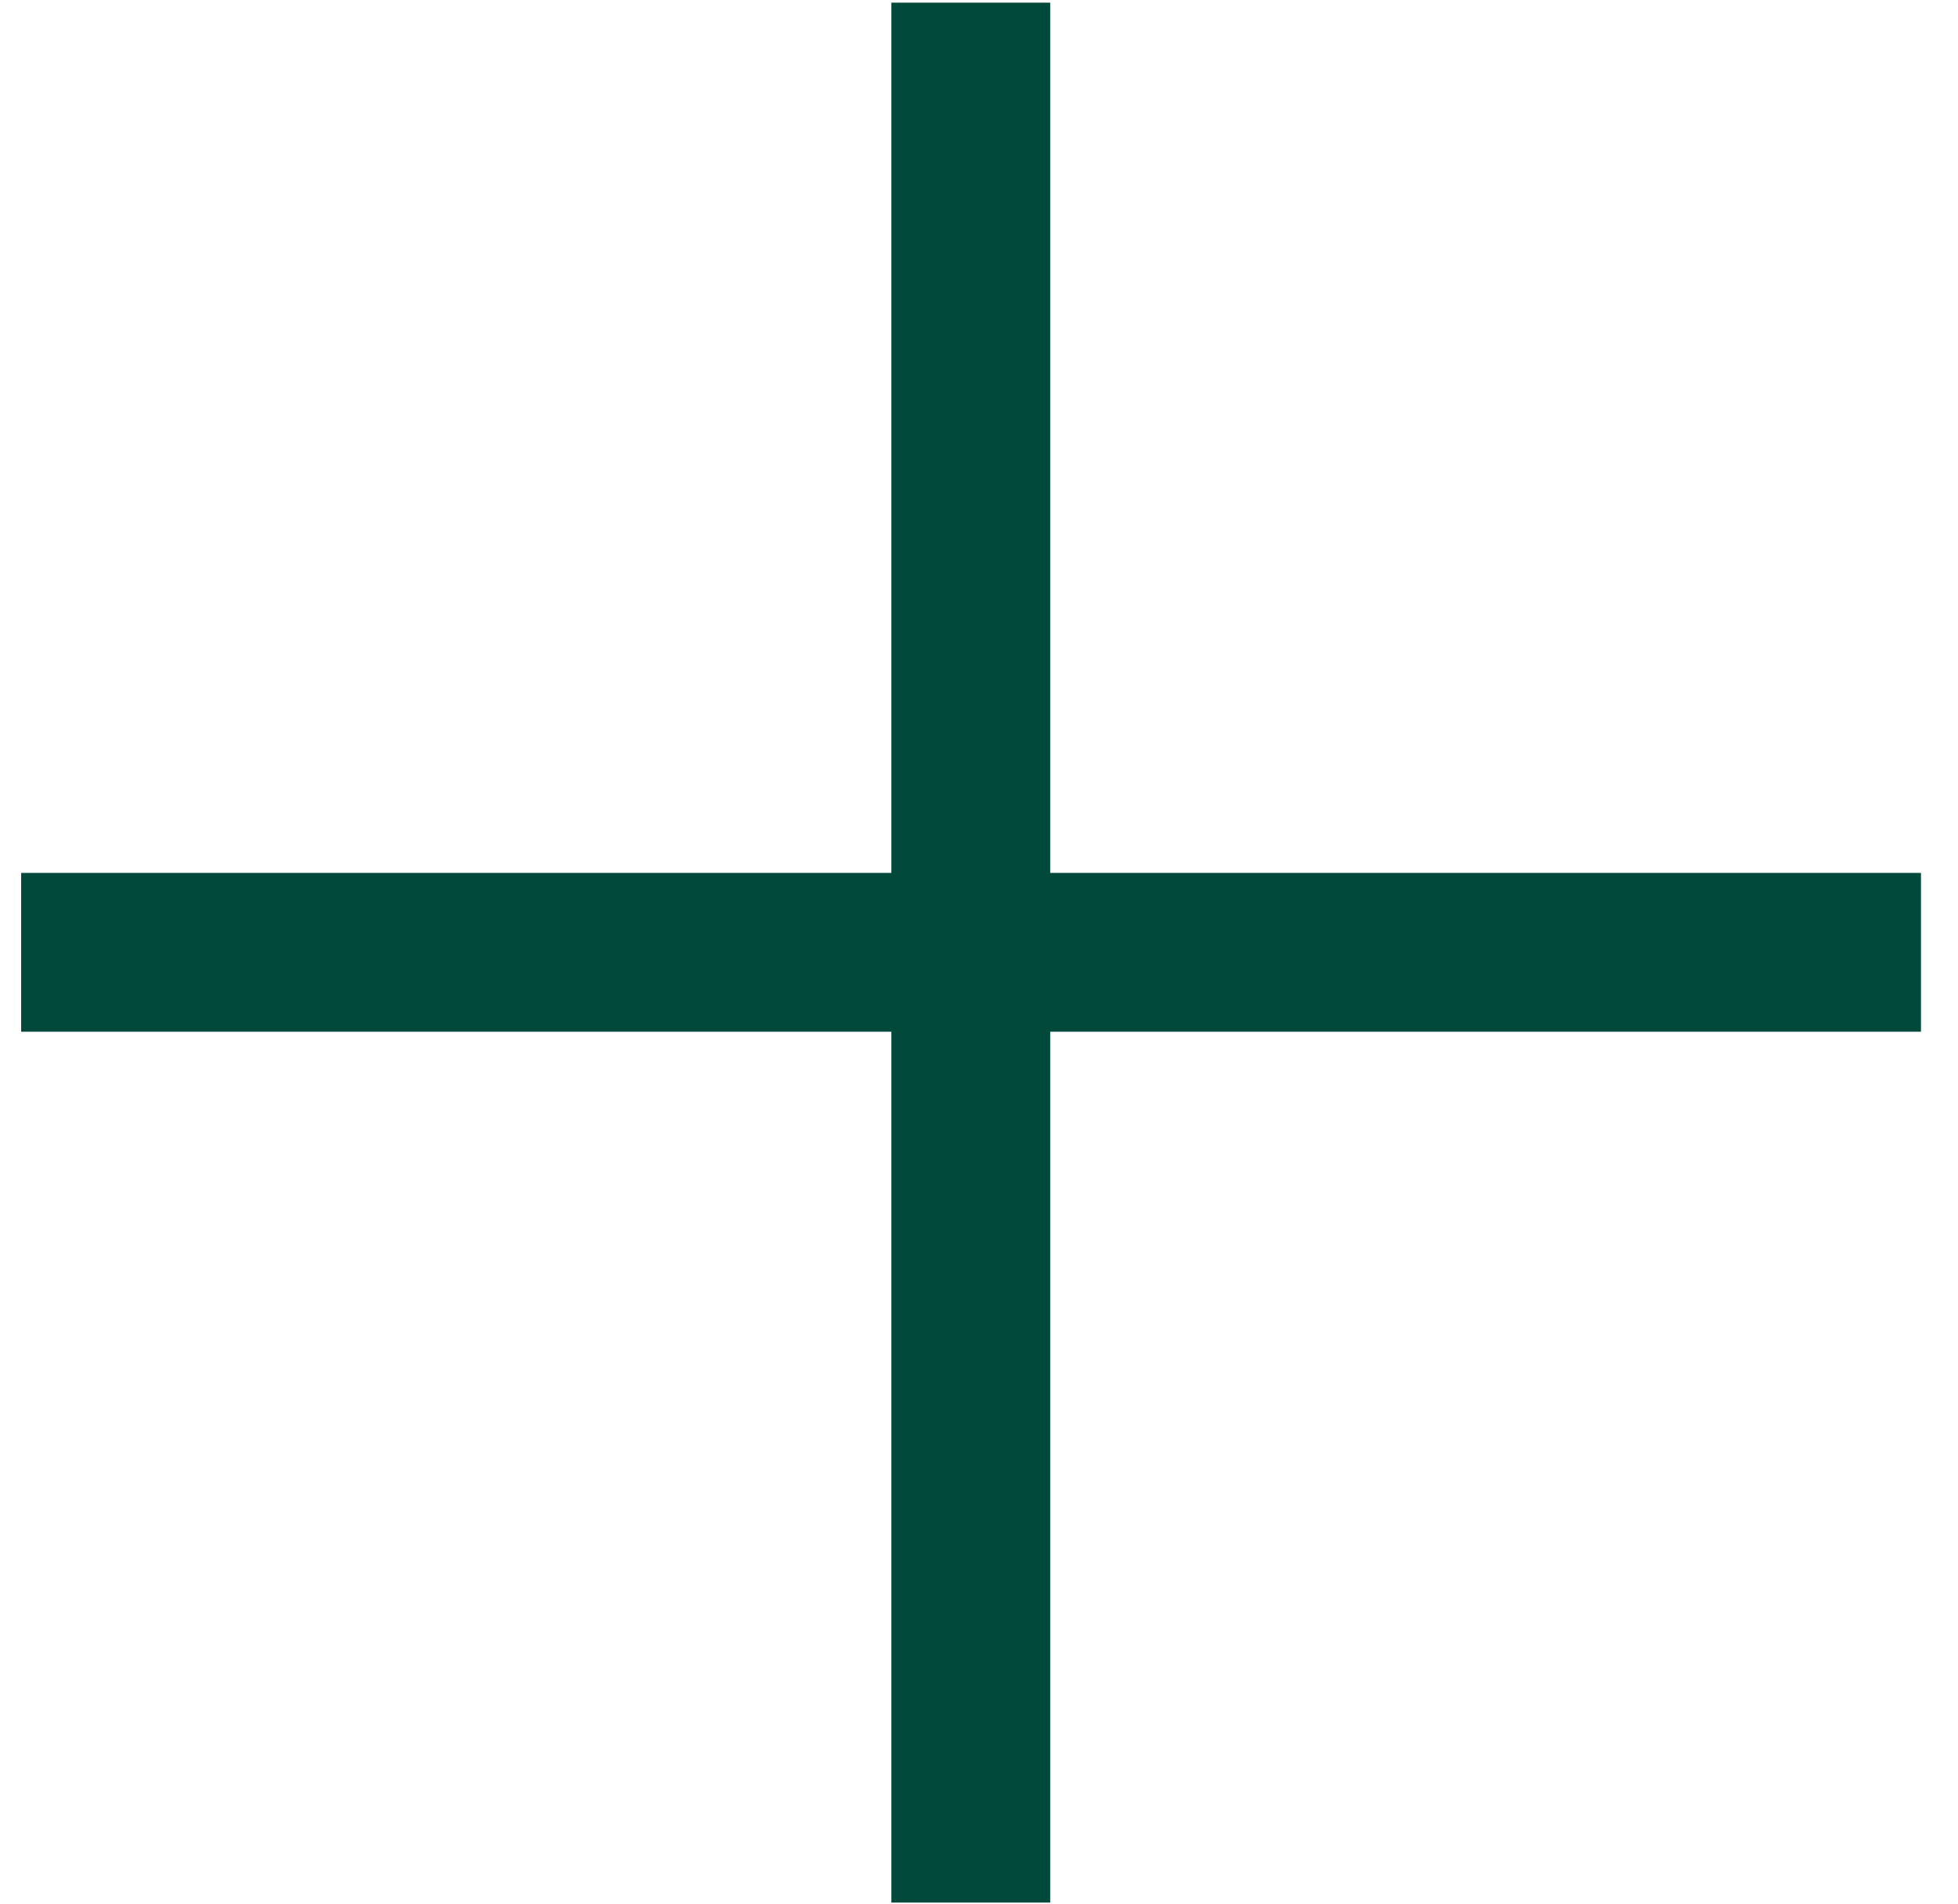
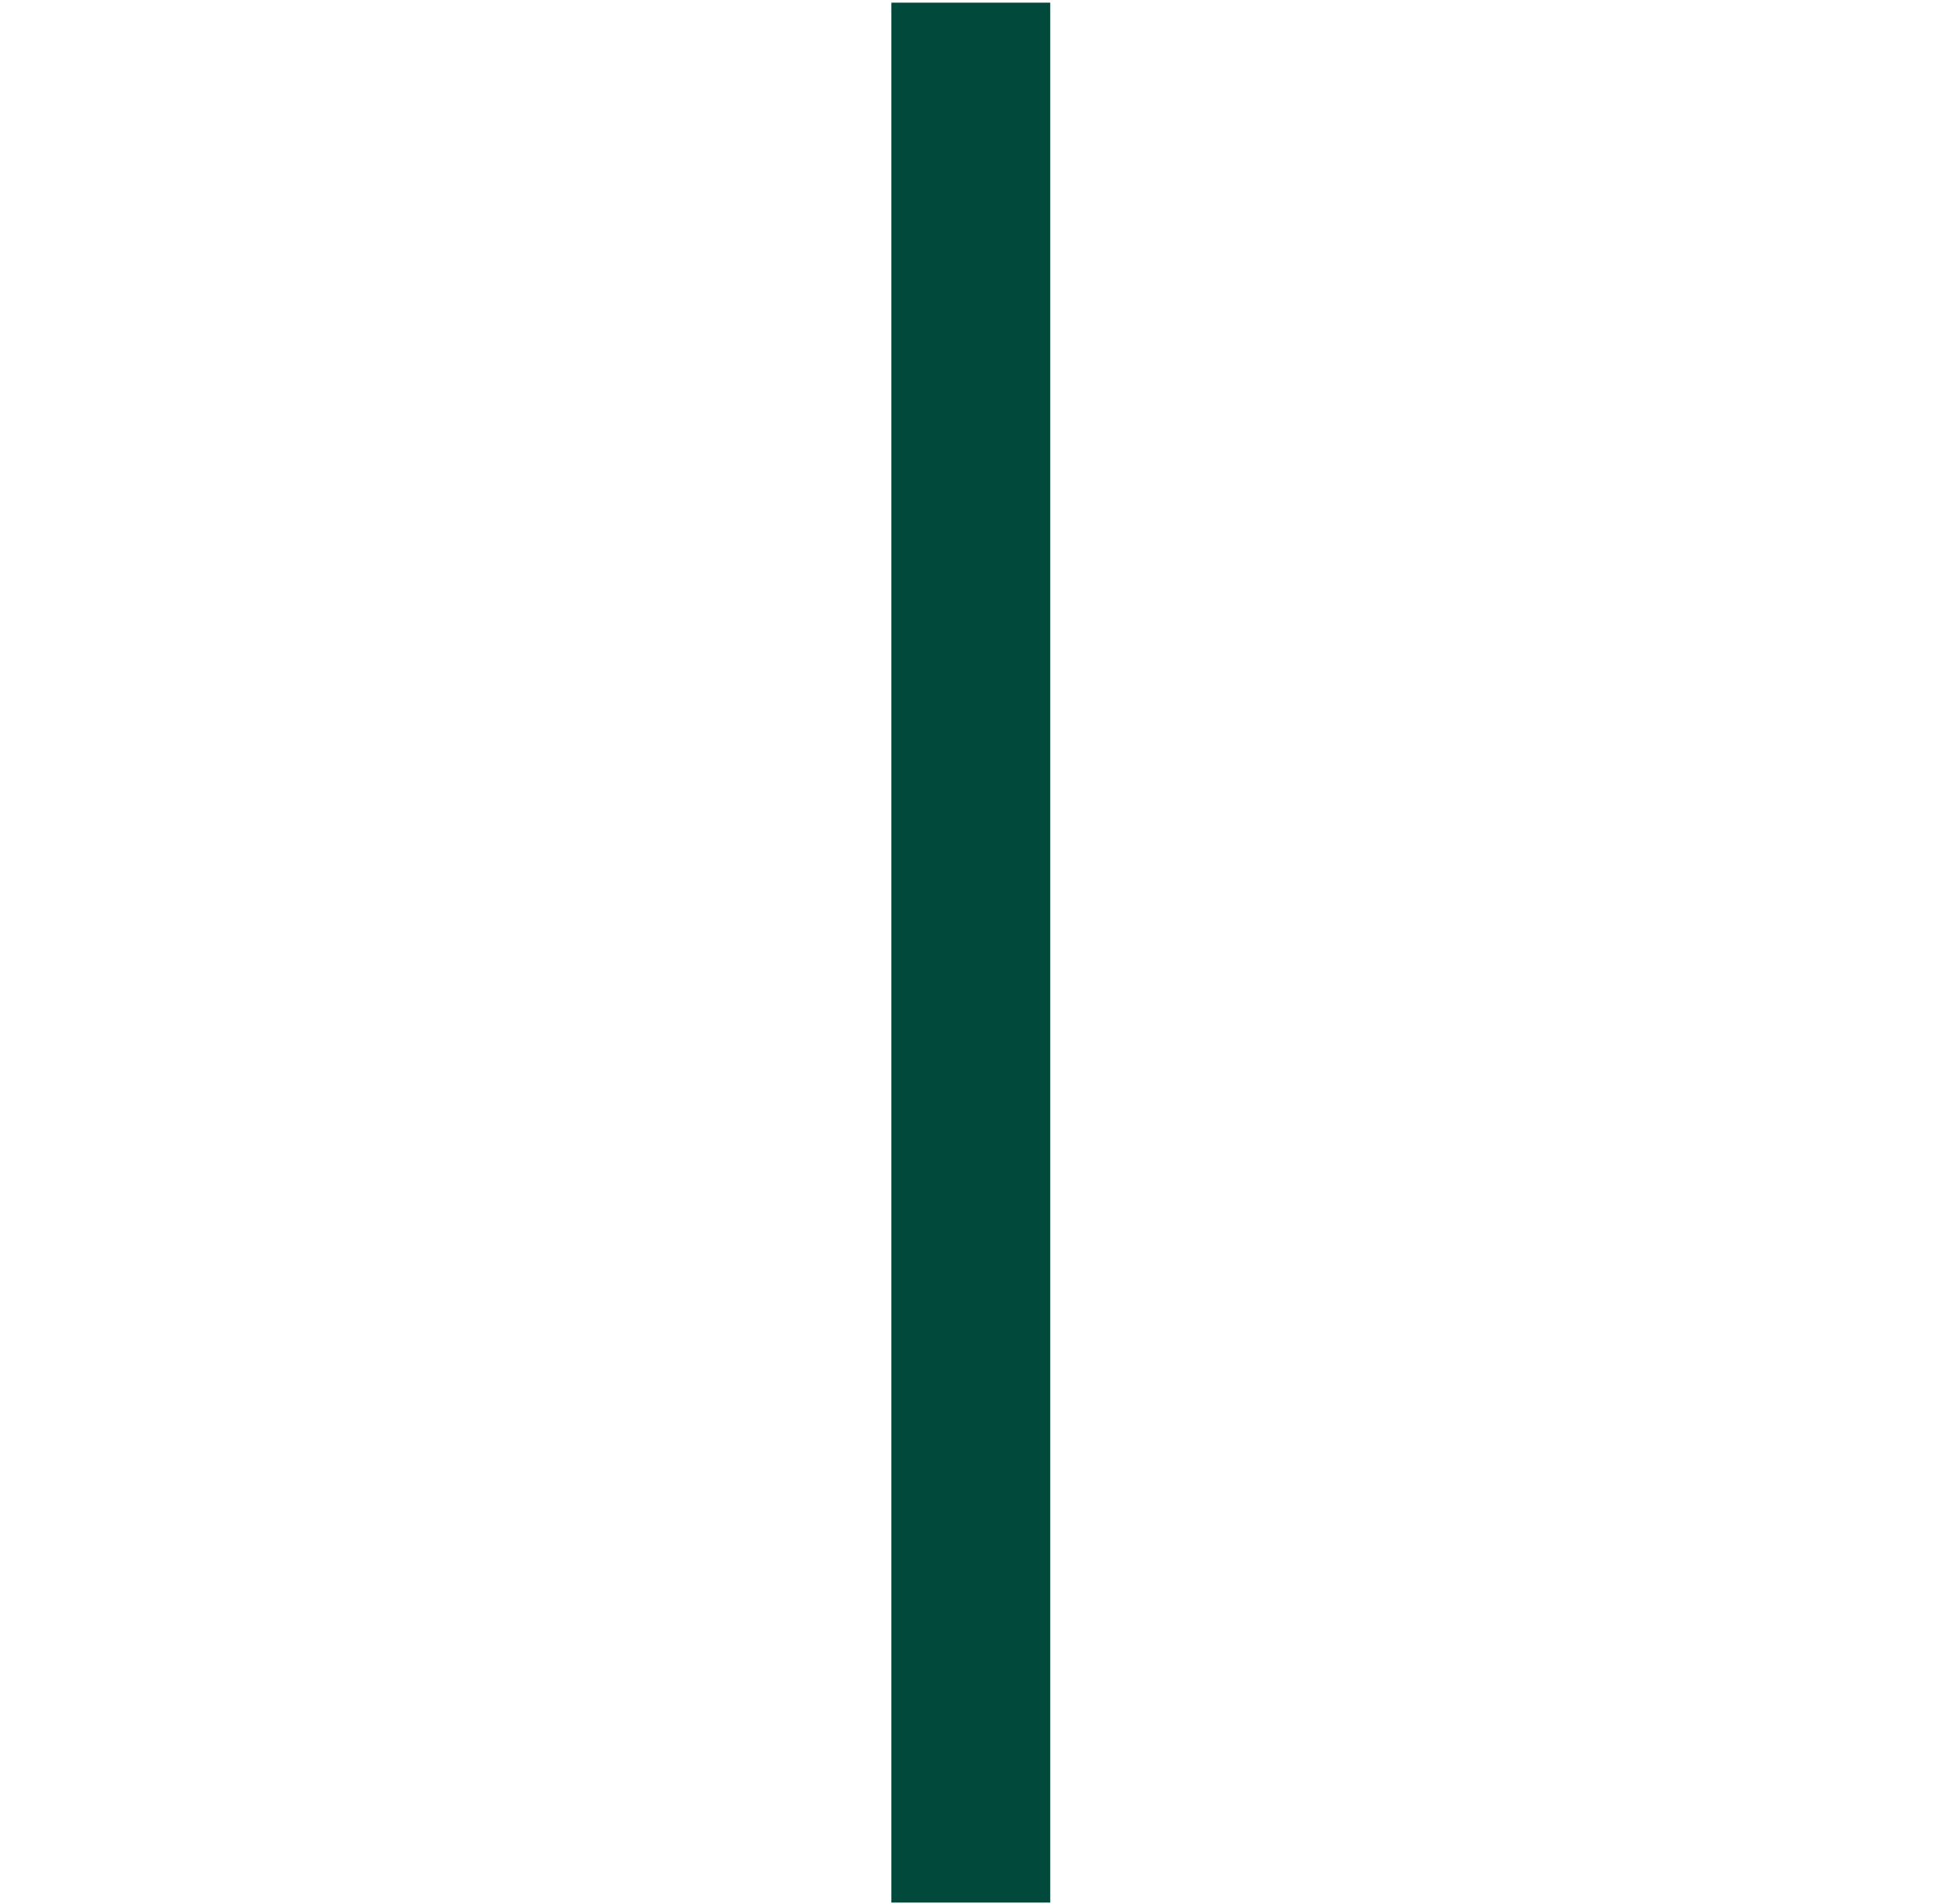
<svg xmlns="http://www.w3.org/2000/svg" width="36" height="35" viewBox="0 0 36 35" fill="none">
-   <path d="M35.319 16.049H0.389V18.969H35.319V16.049Z" fill="#00493B" />
  <path d="M19.309 0.049H16.389V34.98H19.309V0.049Z" fill="#00493B" />
</svg>